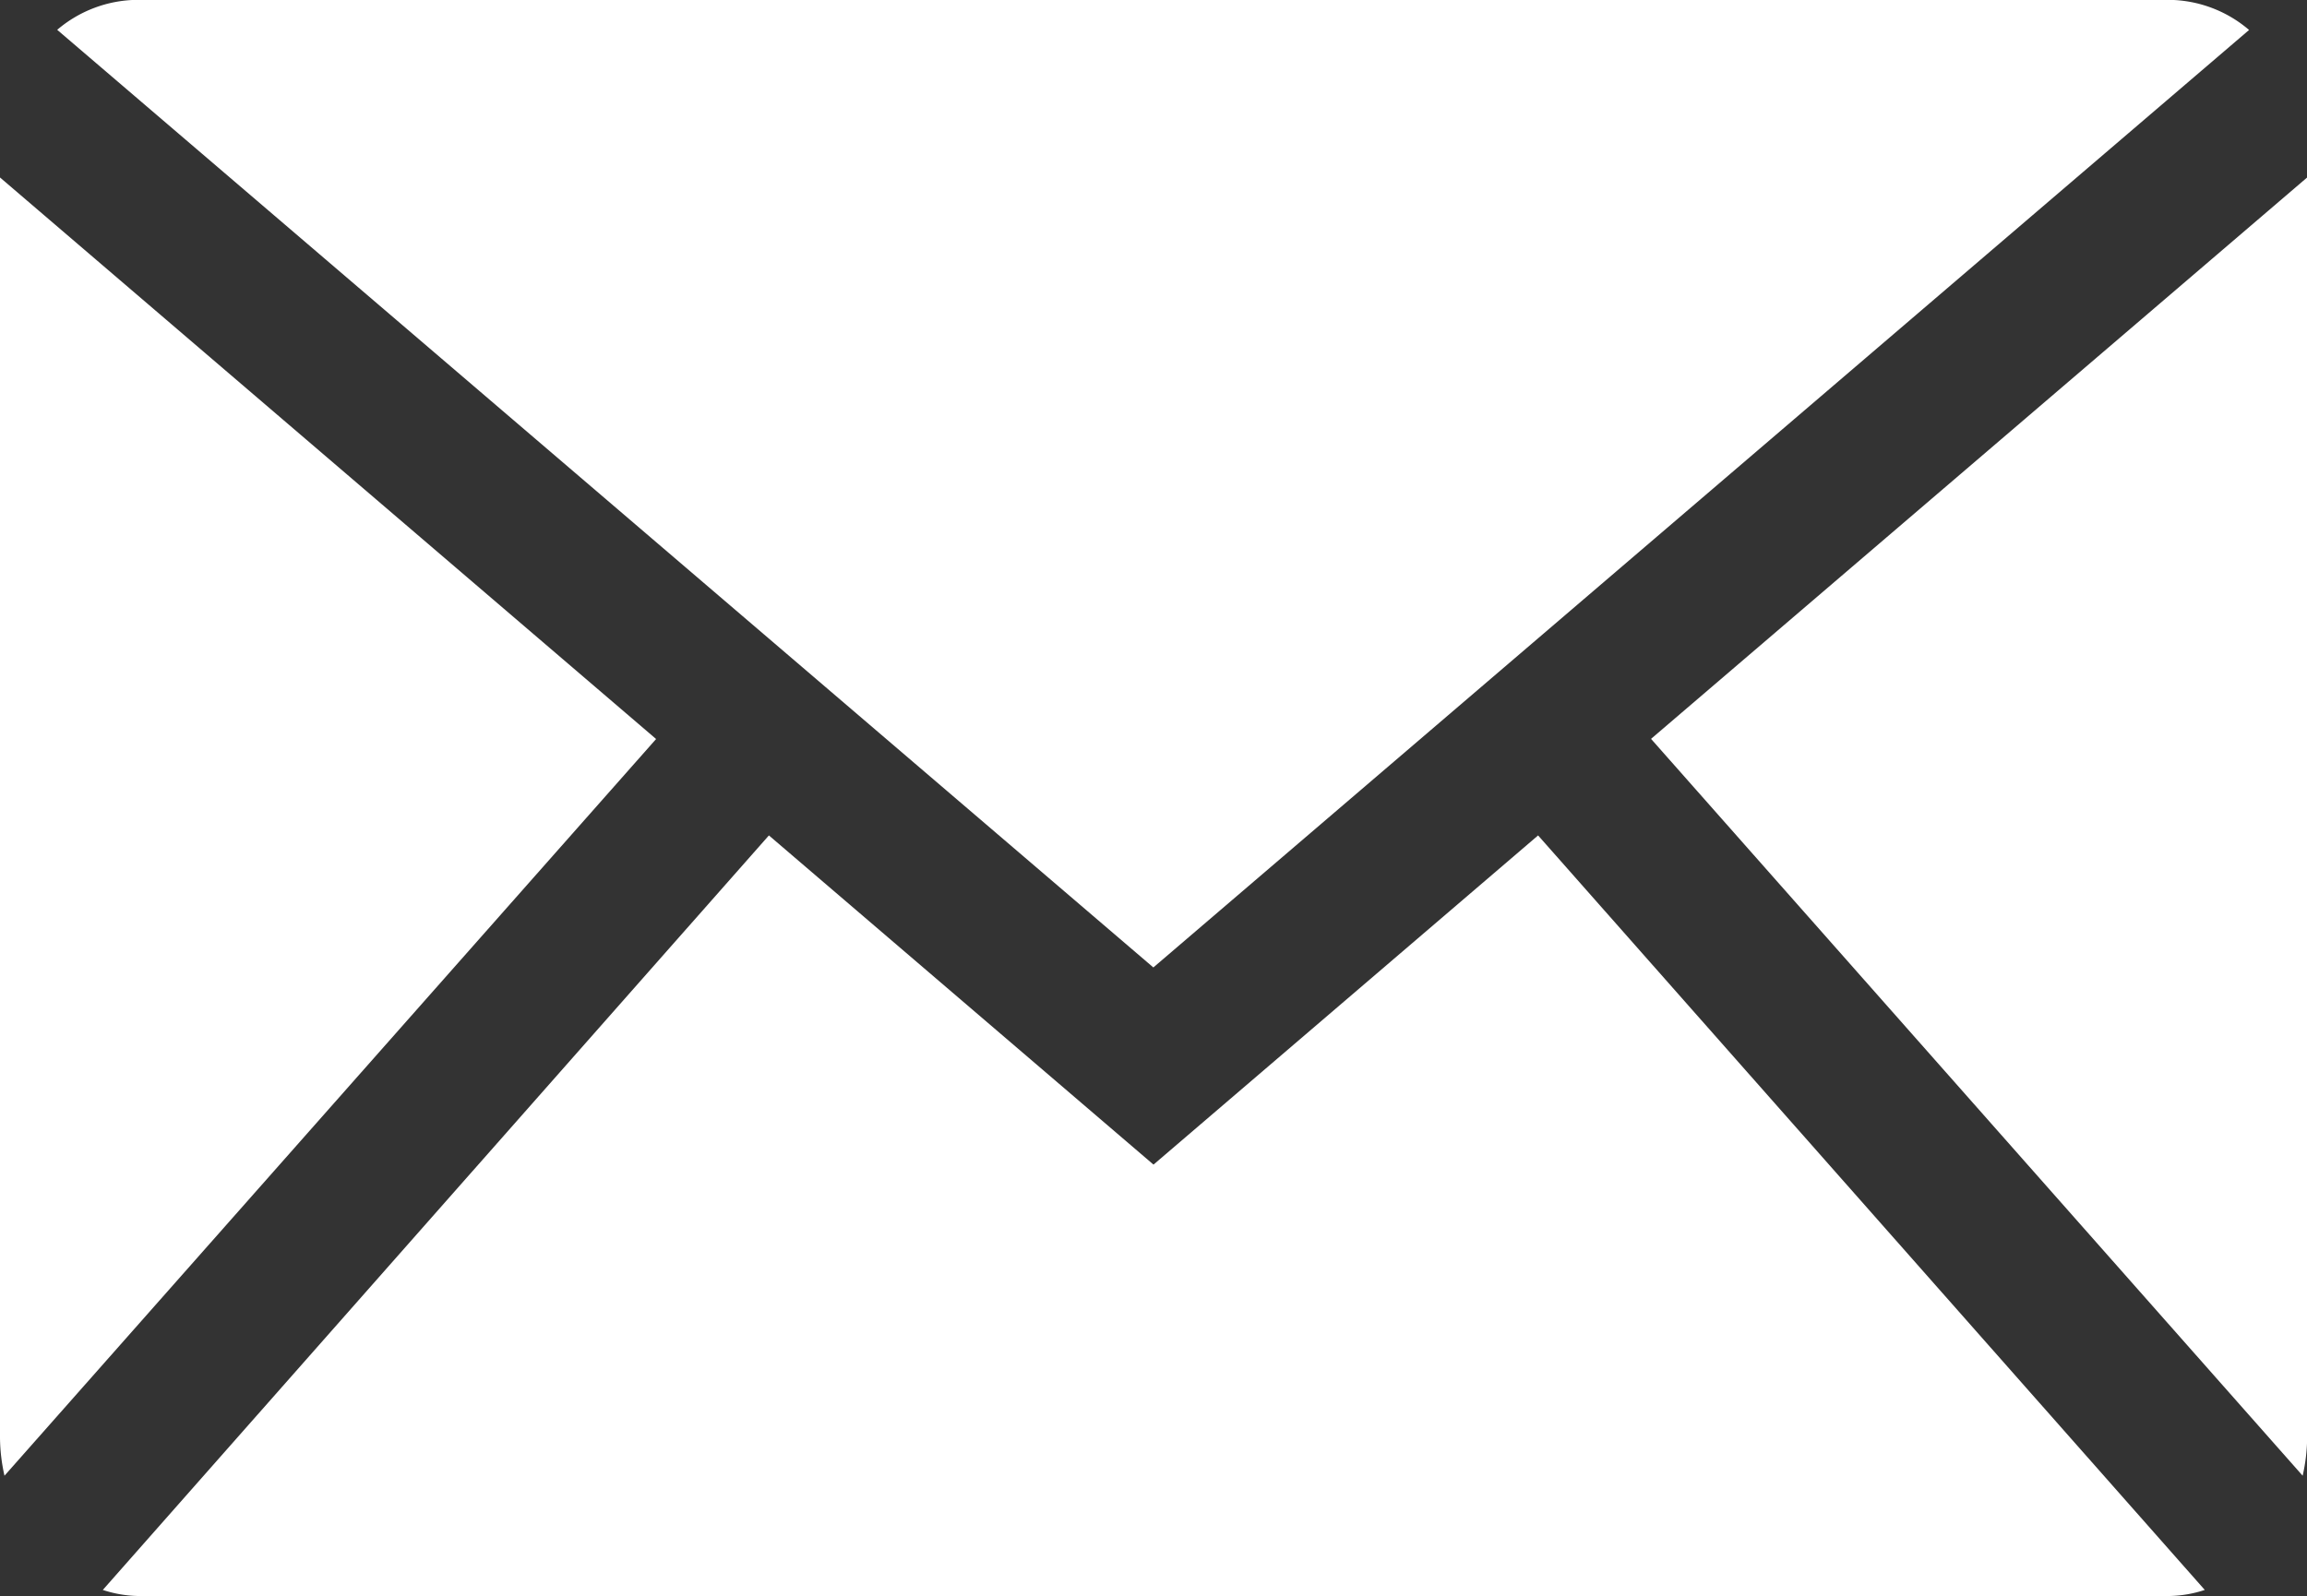
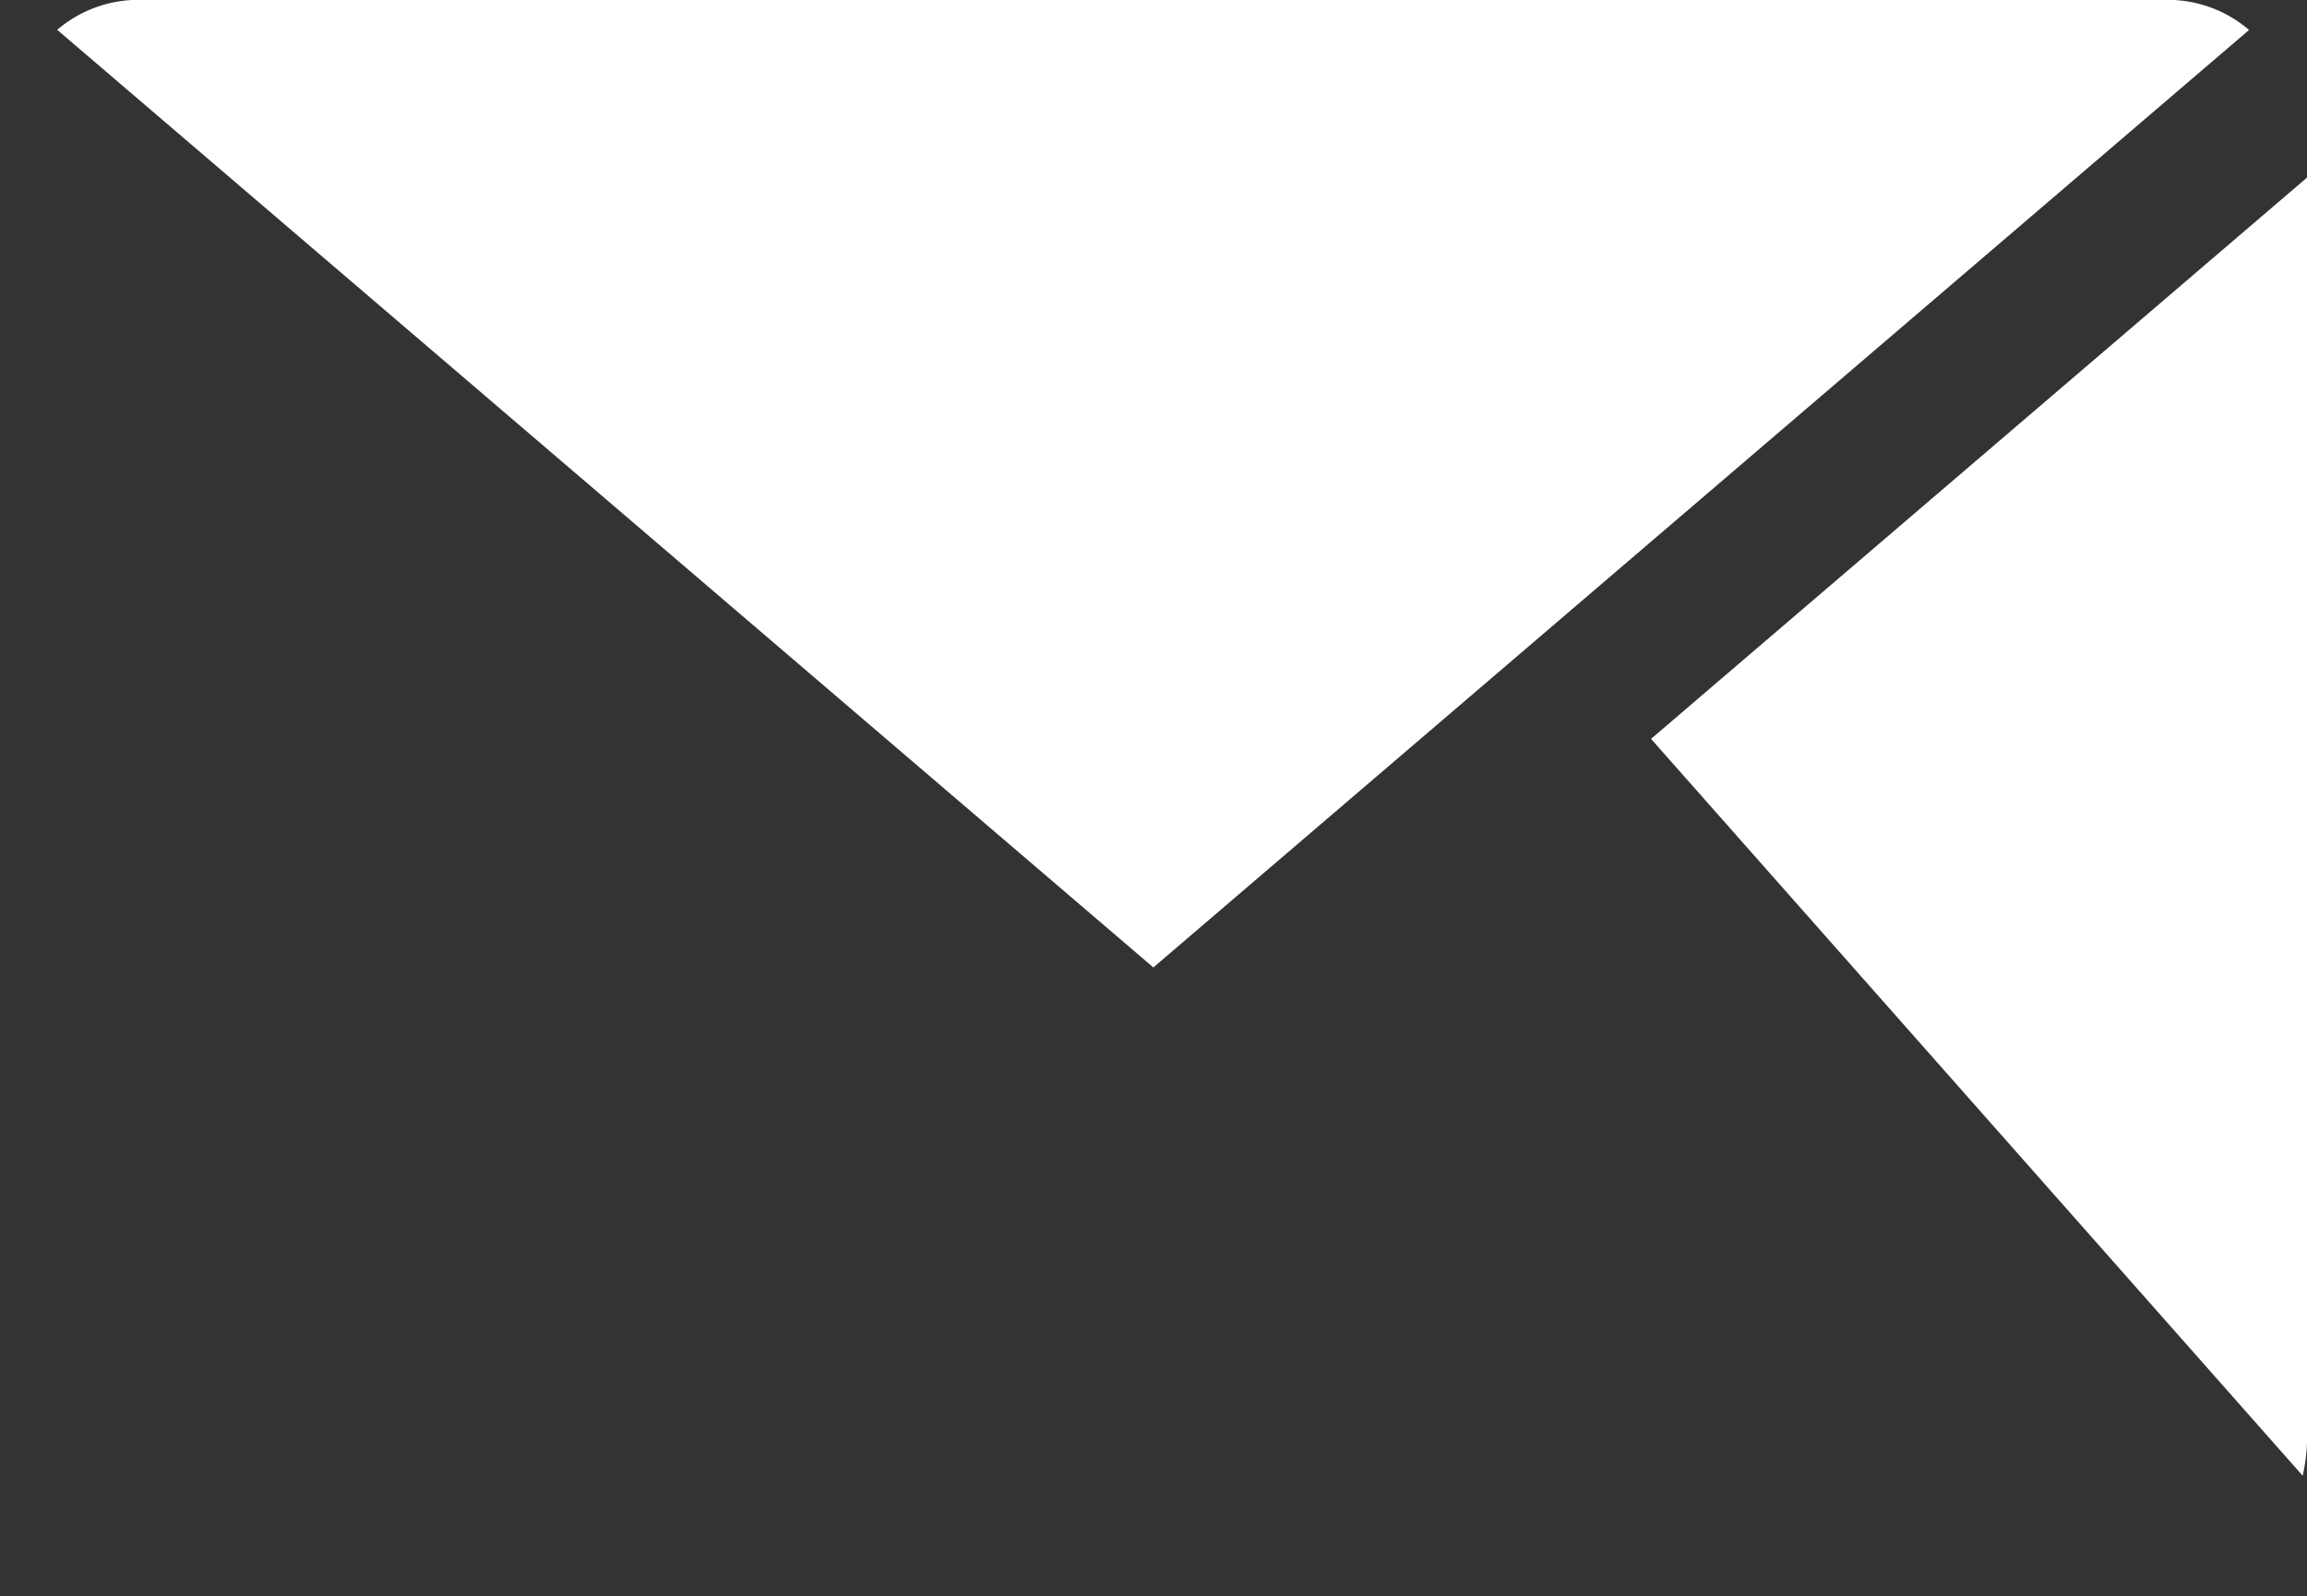
<svg xmlns="http://www.w3.org/2000/svg" width="15.932" height="11.025" viewBox="0 0 15.932 11.025">
  <rect x="0" y="0" width="15.932" height="11.025" fill="#333333" stroke="none" />
  <defs>
    <clipPath id="a">
      <rect width="15.932" height="11.025" fill="#fff" />
    </clipPath>
  </defs>
  <g clip-path="url(#a)">
    <path d="M11.618,6.684,19.185.208A.864.864,0,0,0,18.633,0H4.6a.864.864,0,0,0-.552.207Z" transform="translate(-3.653 -0.001)" fill="#fff" />
    <path d="M120.145,21.406a1.225,1.225,0,0,0,.031-.26V12.438l-4.531,3.878Z" transform="translate(-104.243 -11.212)" fill="#fff" />
-     <path d="M17.074,58.54l-2.656,2.274L11.762,58.54l-4.6,5.212a.825.825,0,0,0,.245.042H21.433a.825.825,0,0,0,.245-.042Z" transform="translate(-6.452 -52.769)" fill="#fff" />
-     <path d="M4.531,16.317,0,12.438v8.708a1.226,1.226,0,0,0,.031.26Z" transform="translate(0 -11.212)" fill="#fff" />
  </g>
</svg>